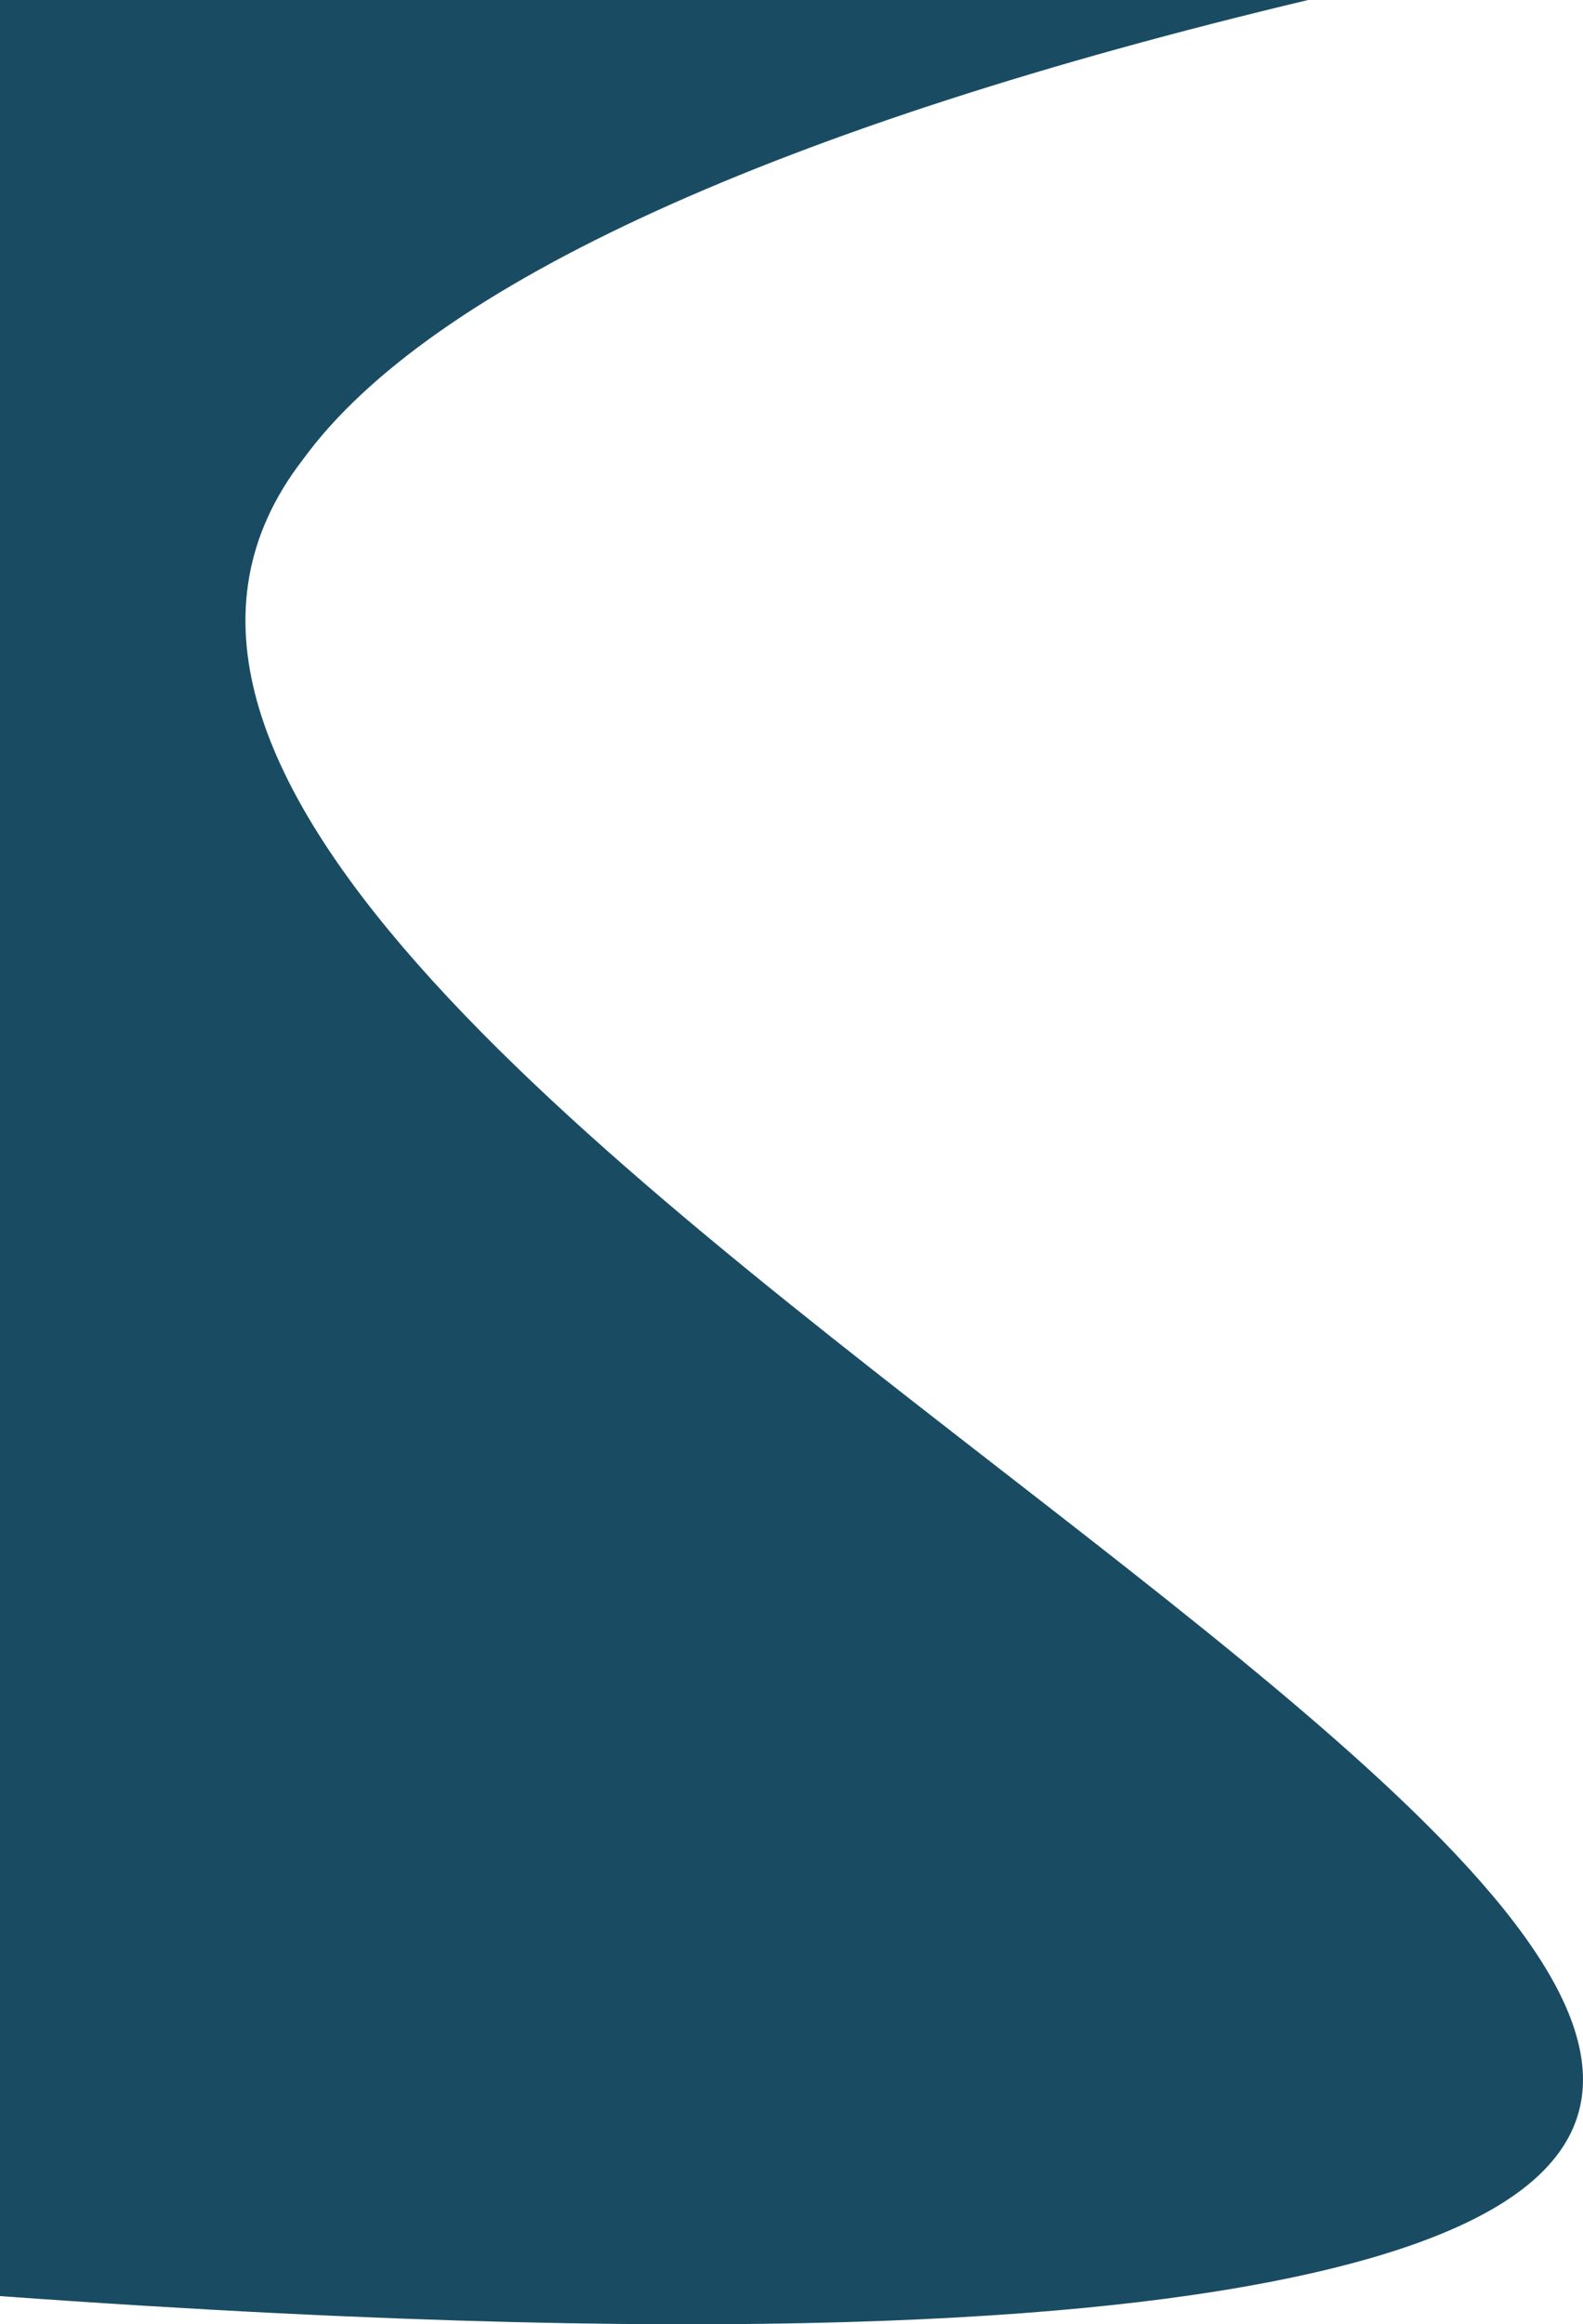
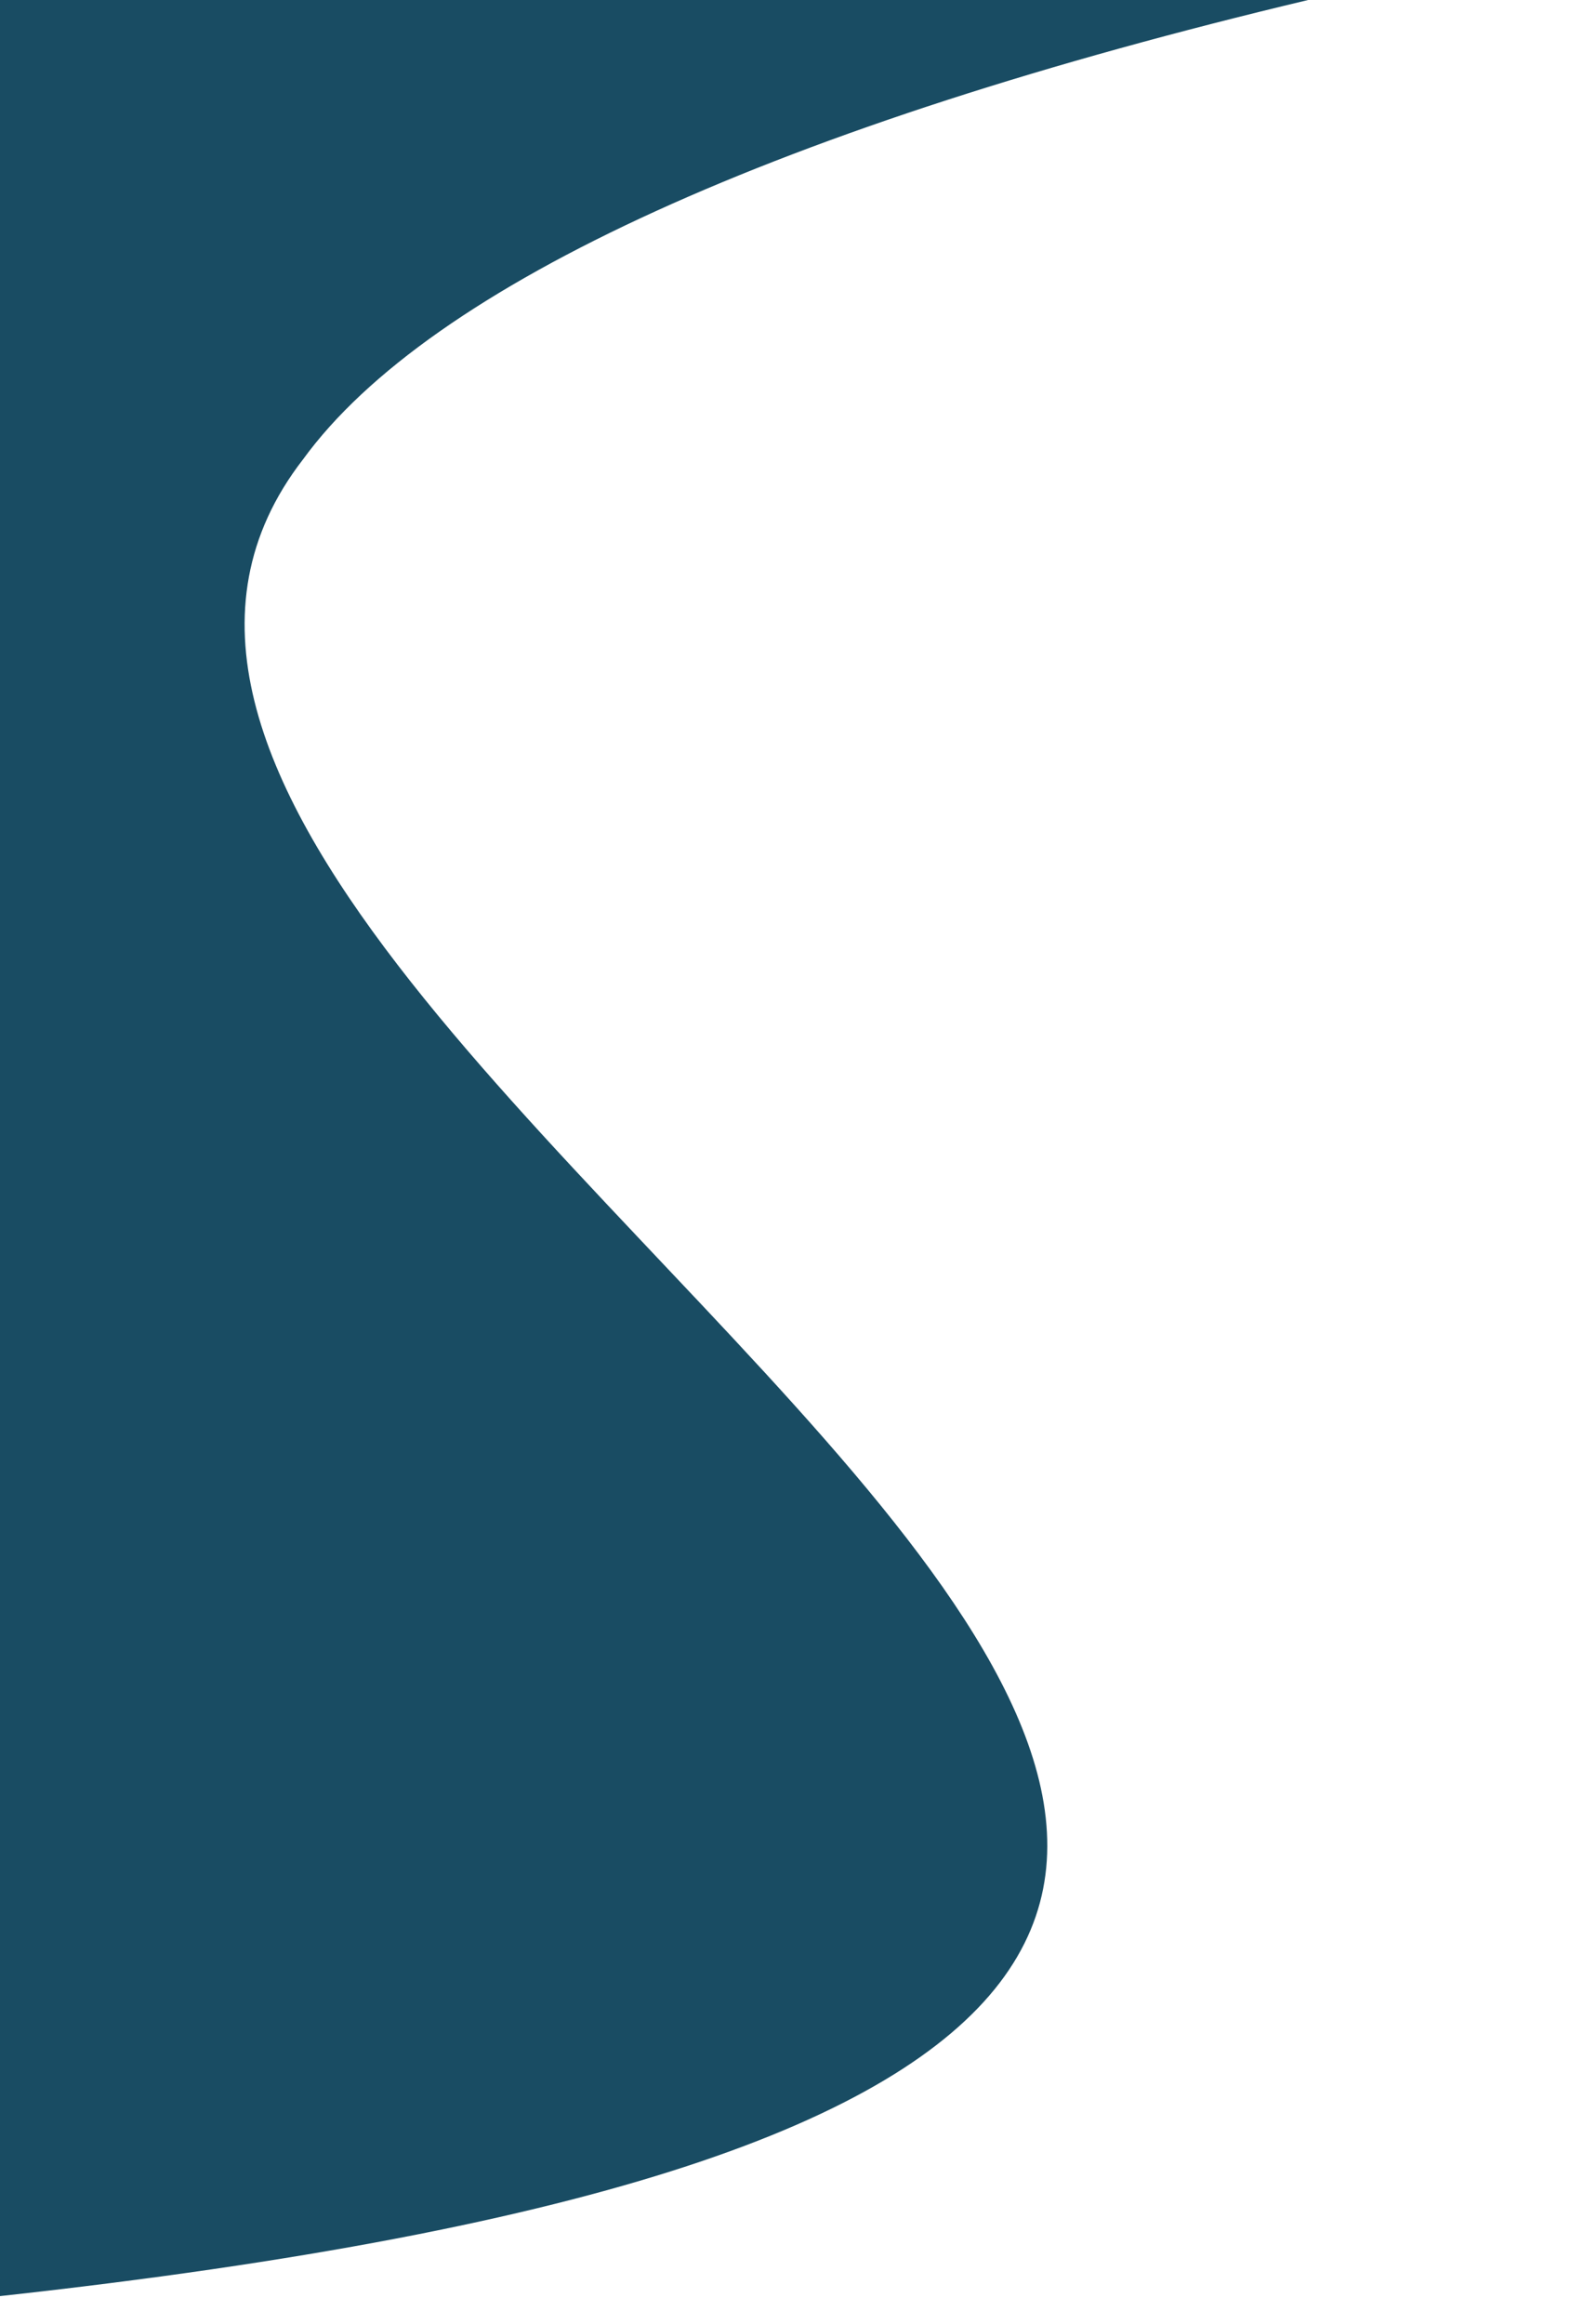
<svg xmlns="http://www.w3.org/2000/svg" width="92" height="135" viewBox="0 0 92 135" fill="none">
-   <path d="M17.615 26.677C25.015 16.506 45.488 7.268 76.026 0H0V133.362C45.765 136.668 65.896 134.294 75.685 132.154C140.28 118.021 -9.639 61.829 17.615 26.677Z" fill="#194C63" />
+   <path d="M17.615 26.677C25.015 16.506 45.488 7.268 76.026 0H0V133.362C140.28 118.021 -9.639 61.829 17.615 26.677Z" fill="#194C63" />
</svg>